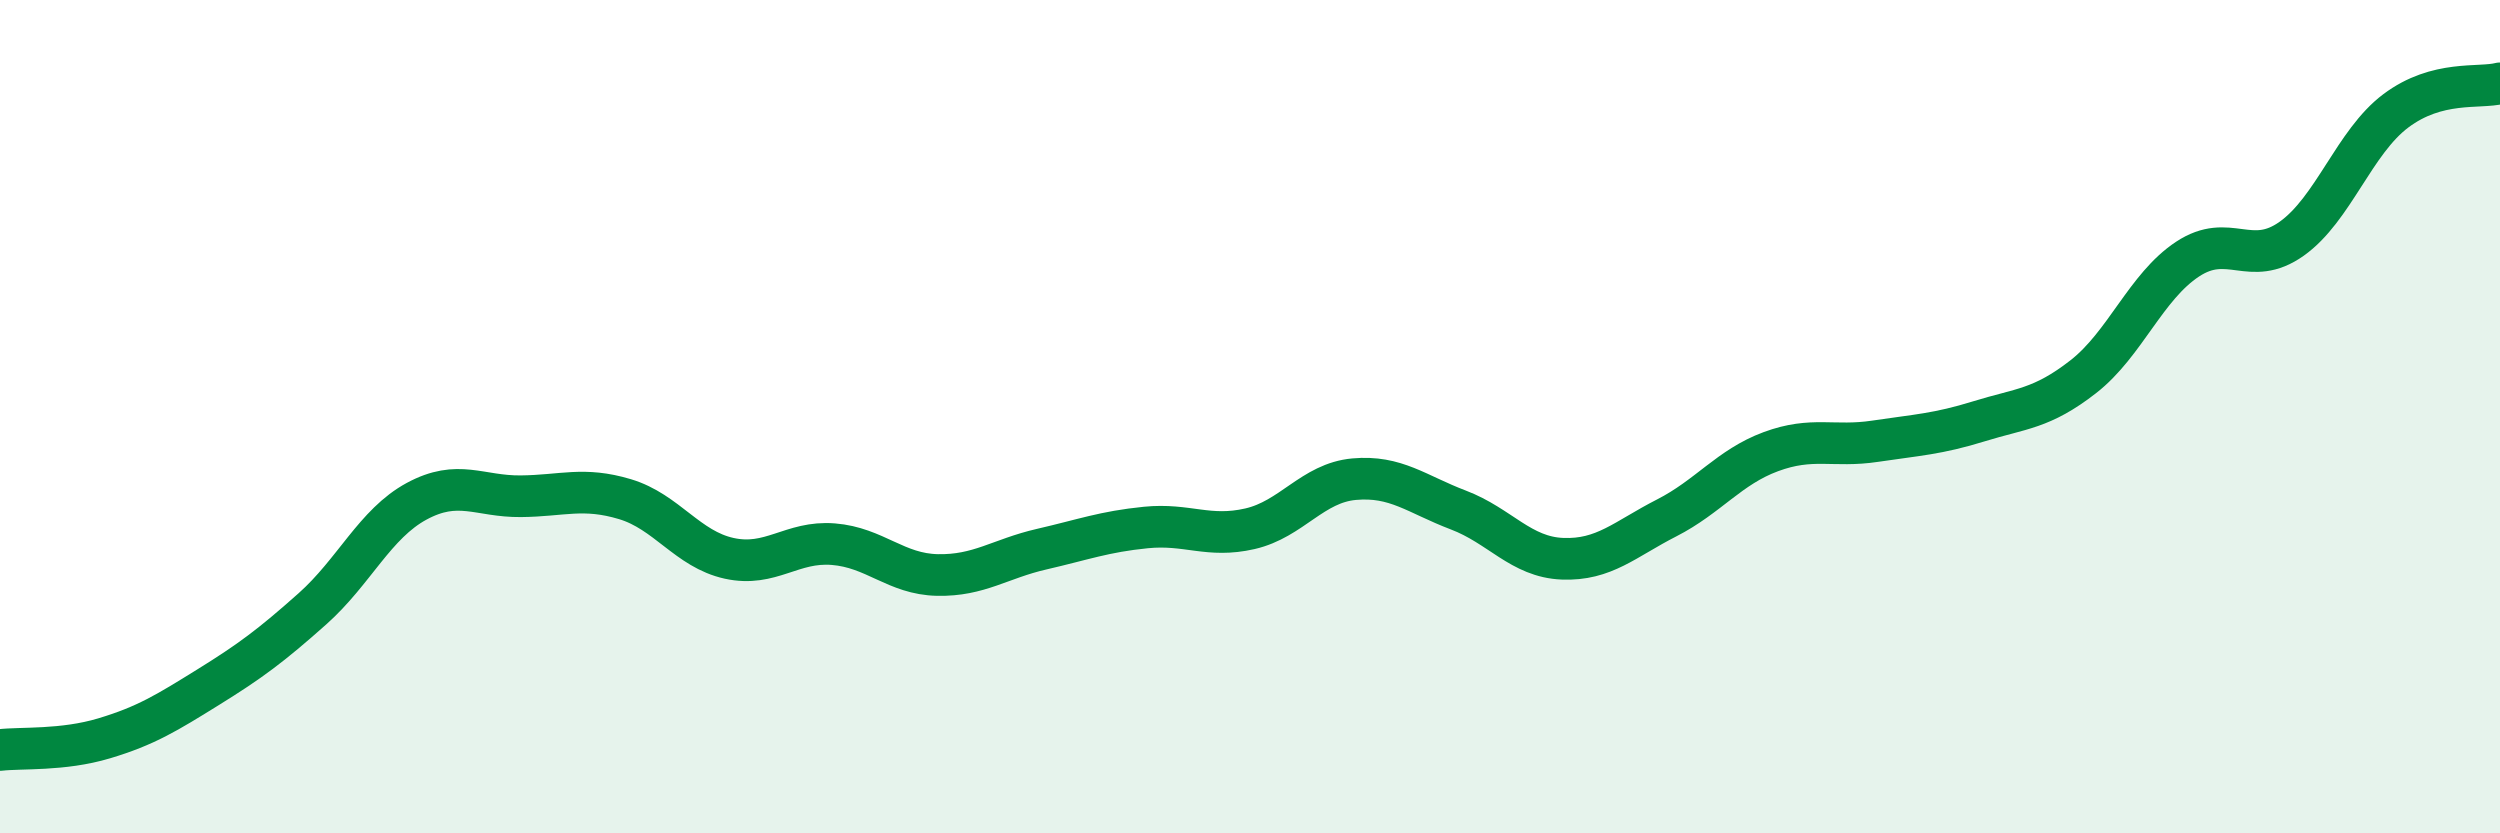
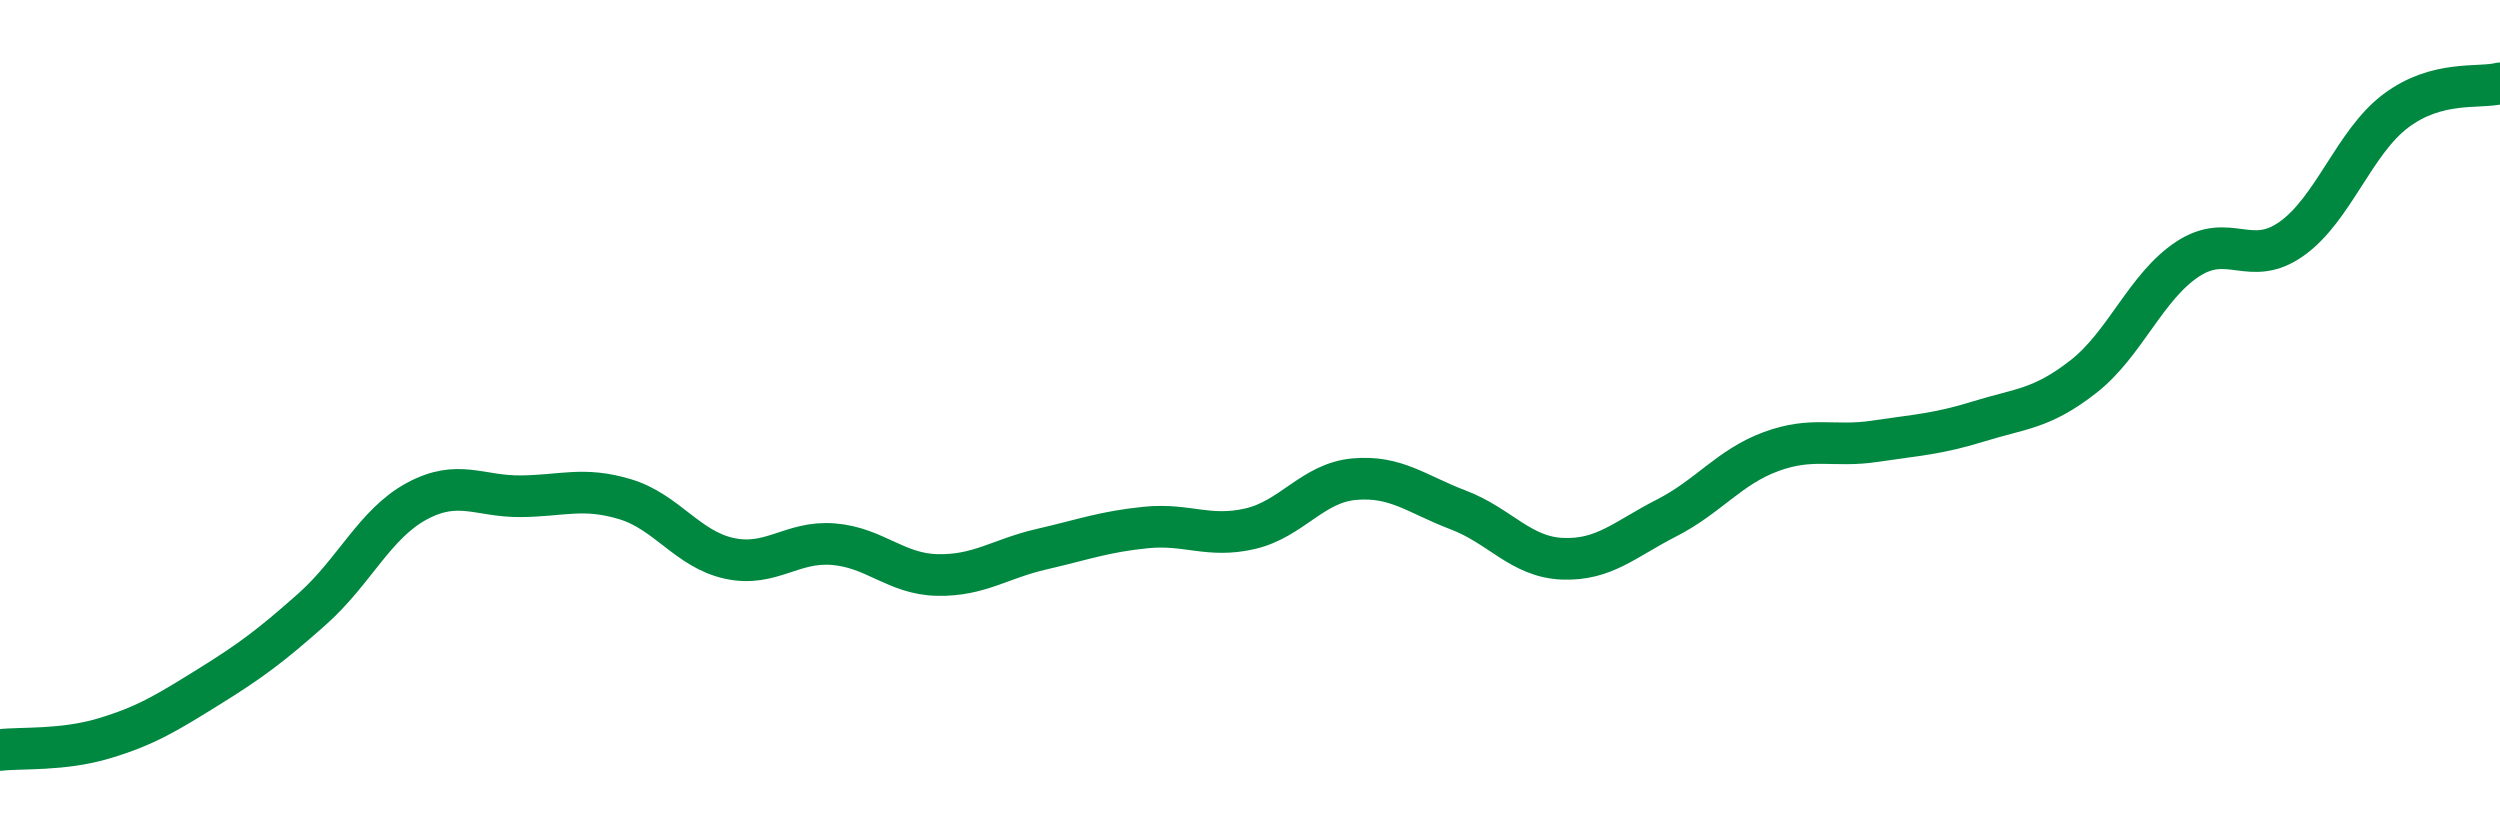
<svg xmlns="http://www.w3.org/2000/svg" width="60" height="20" viewBox="0 0 60 20">
-   <path d="M 0,18 C 0.5,17.94 1.5,18.02 2.5,17.72 C 3.5,17.42 4,17.11 5,16.49 C 6,15.87 6.5,15.5 7.5,14.61 C 8.5,13.72 9,12.57 10,12.03 C 11,11.49 11.5,11.92 12.5,11.91 C 13.5,11.9 14,11.68 15,11.98 C 16,12.28 16.5,13.18 17.5,13.4 C 18.5,13.62 19,12.98 20,13.06 C 21,13.14 21.5,13.78 22.5,13.8 C 23.5,13.82 24,13.41 25,13.18 C 26,12.95 26.5,12.76 27.5,12.66 C 28.5,12.56 29,12.92 30,12.69 C 31,12.46 31.5,11.59 32.5,11.5 C 33.5,11.41 34,11.86 35,12.24 C 36,12.62 36.5,13.37 37.5,13.41 C 38.5,13.45 39,12.94 40,12.43 C 41,11.92 41.5,11.21 42.5,10.84 C 43.5,10.47 44,10.74 45,10.59 C 46,10.44 46.5,10.42 47.5,10.11 C 48.5,9.8 49,9.82 50,9.04 C 51,8.26 51.5,6.88 52.5,6.22 C 53.5,5.56 54,6.44 55,5.73 C 56,5.02 56.5,3.41 57.5,2.66 C 58.5,1.91 59.5,2.13 60,2L60 20L0 20Z" fill="#008740" opacity="0.1" stroke-linecap="round" stroke-linejoin="round" />
  <path d="M 0,18 C 0.5,17.94 1.5,18.02 2.5,17.72 C 3.5,17.42 4,17.11 5,16.49 C 6,15.87 6.5,15.5 7.5,14.61 C 8.5,13.72 9,12.57 10,12.03 C 11,11.49 11.5,11.92 12.5,11.91 C 13.5,11.9 14,11.68 15,11.98 C 16,12.28 16.5,13.18 17.5,13.4 C 18.5,13.62 19,12.98 20,13.06 C 21,13.14 21.5,13.78 22.5,13.8 C 23.5,13.82 24,13.41 25,13.18 C 26,12.95 26.5,12.76 27.5,12.66 C 28.5,12.56 29,12.92 30,12.69 C 31,12.46 31.5,11.59 32.5,11.5 C 33.5,11.41 34,11.86 35,12.24 C 36,12.62 36.5,13.37 37.5,13.41 C 38.5,13.45 39,12.94 40,12.43 C 41,11.92 41.5,11.21 42.5,10.84 C 43.5,10.47 44,10.74 45,10.59 C 46,10.44 46.5,10.42 47.5,10.11 C 48.5,9.8 49,9.82 50,9.04 C 51,8.26 51.5,6.88 52.5,6.22 C 53.5,5.56 54,6.44 55,5.73 C 56,5.02 56.5,3.41 57.5,2.66 C 58.5,1.91 59.5,2.13 60,2" stroke="#008740" stroke-width="1" fill="none" stroke-linecap="round" stroke-linejoin="round" />
</svg>